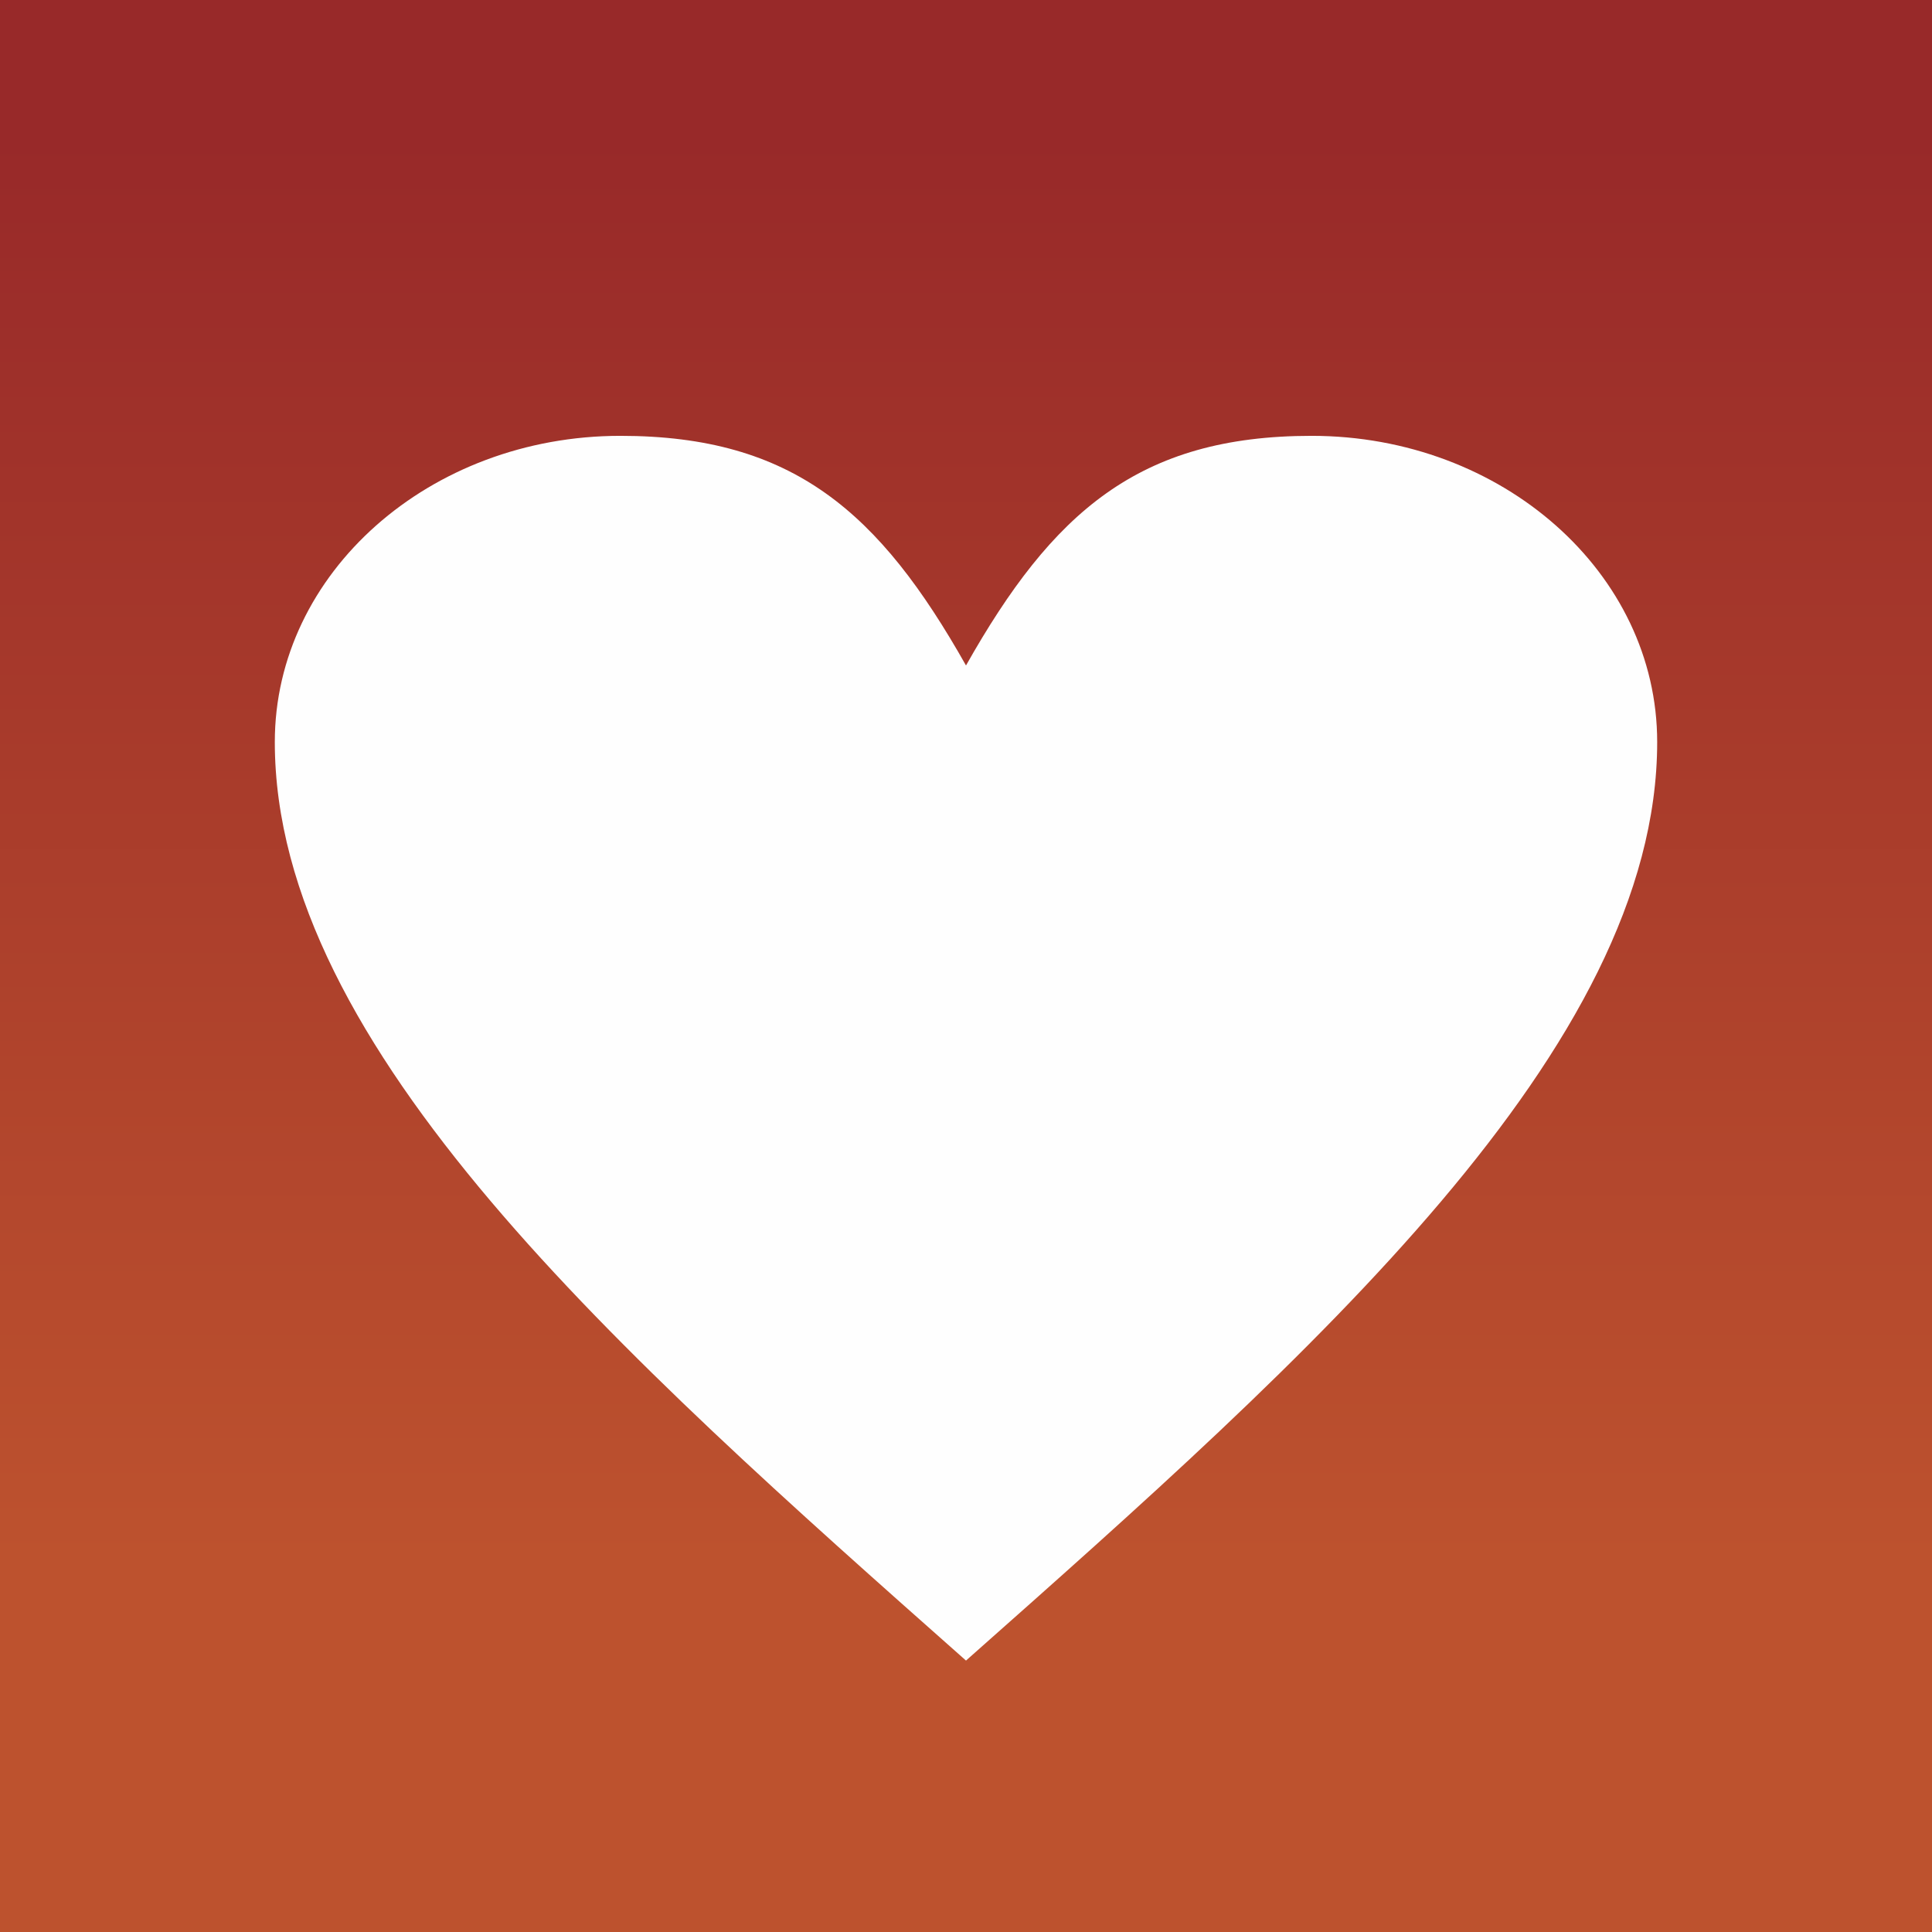
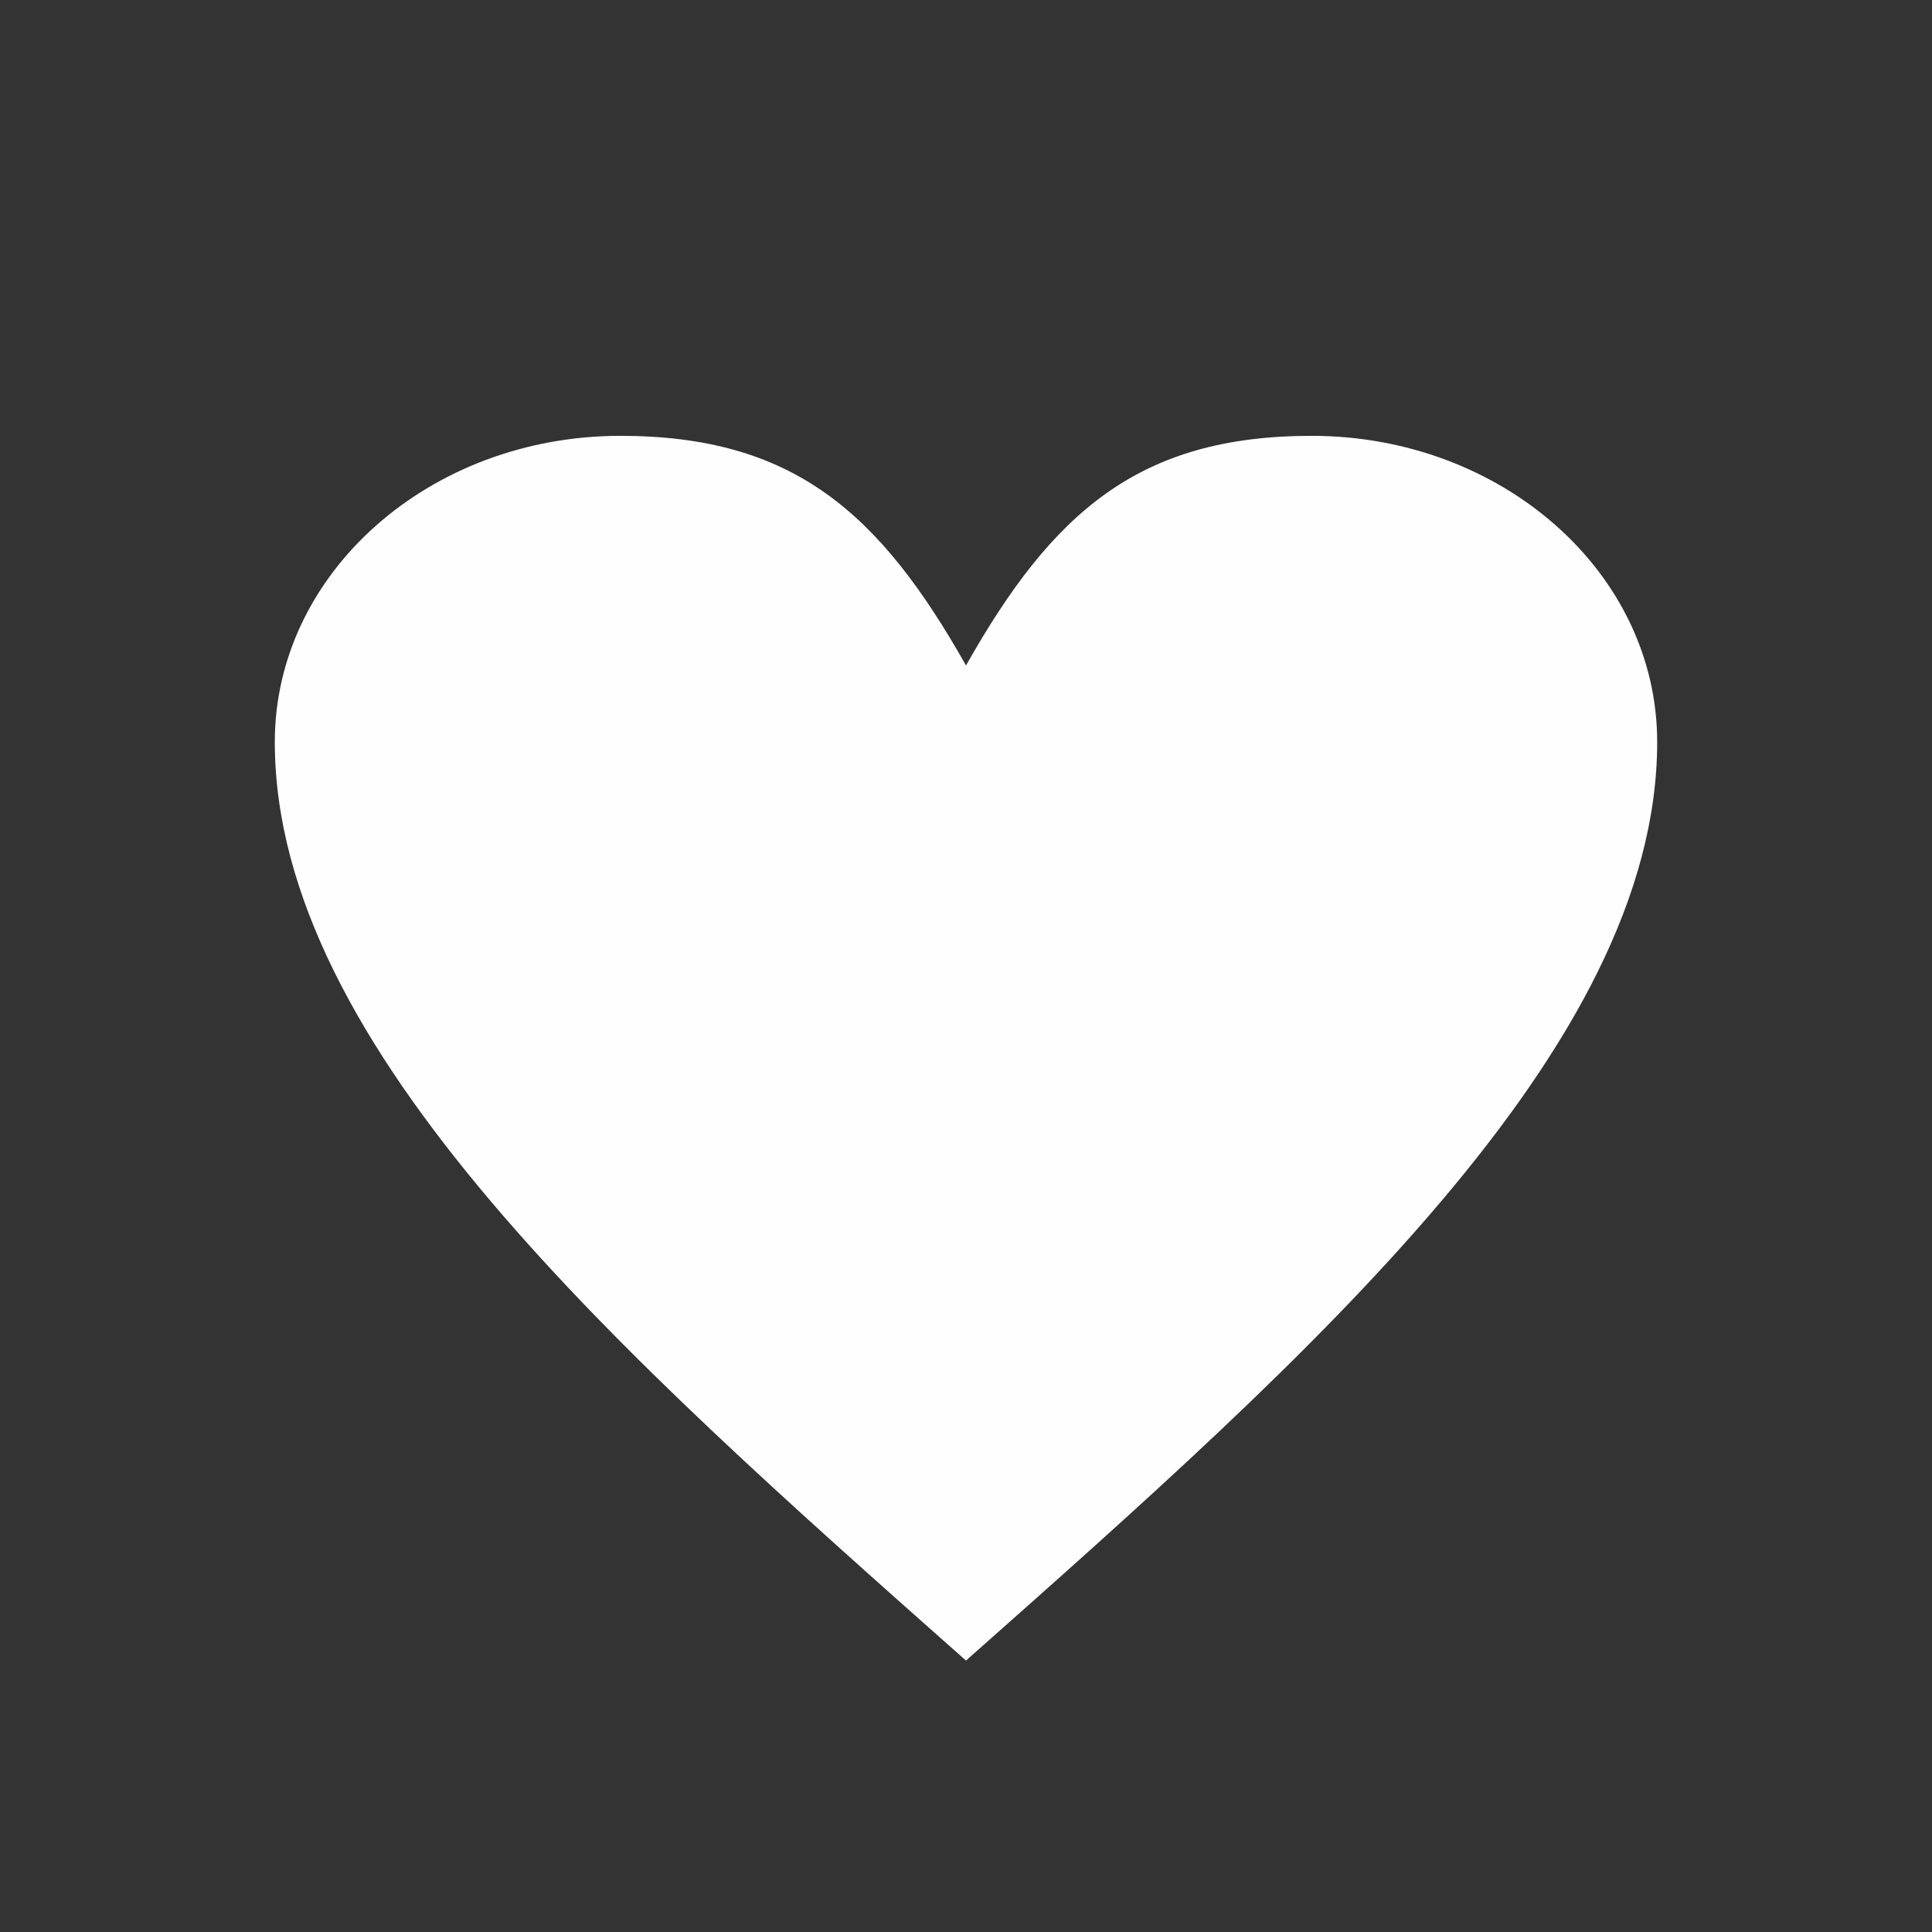
<svg xmlns="http://www.w3.org/2000/svg" xml:space="preserve" width="649px" height="649px" fill-rule="evenodd" clip-rule="evenodd" viewBox="0 0 4648991 4648991">
  <rect x="0" y="0" width="4648991" height="4648991" fill="#333333" stroke="none" />
  <defs>
    <linearGradient id="id0" gradientUnits="userSpaceOnUse" x1="1.99464e+006" y1="3.75389e+006" x2="1.99464e+006" y2="329121">
      <stop offset="0" stop-opacity="1" stop-color="#BD522E" />
      <stop offset="1" stop-opacity="1" stop-color="#982929" />
    </linearGradient>
  </defs>
  <g id="Ebene_x0020_1">
-     <rect fill="url(#id0)" fill-rule="nonzero" width="4648991" height="4648991" />
-     <path fill="#FEFEFE" fill-rule="nonzero" d="M2324491 1601332c207891,-368386 415799,-552571 831615,-552571 459040,0 831597,330060 831597,736764 0,736772 -831597,1473545 -1663212,2210317 -831614,-736772 -1663211,-1473545 -1663211,-2210317 0,-406704 372557,-736764 831597,-736764 415816,0 623723,184185 831614,552571z" />
+     <path fill="#FEFEFE" fill-rule="nonzero" d="M2324491 1601332c207891,-368386 415799,-552571 831615,-552571 459040,0 831597,330060 831597,736764 0,736772 -831597,1473545 -1663212,2210317 -831614,-736772 -1663211,-1473545 -1663211,-2210317 0,-406704 372557,-736764 831597,-736764 415816,0 623723,184185 831614,552571" />
  </g>
</svg>